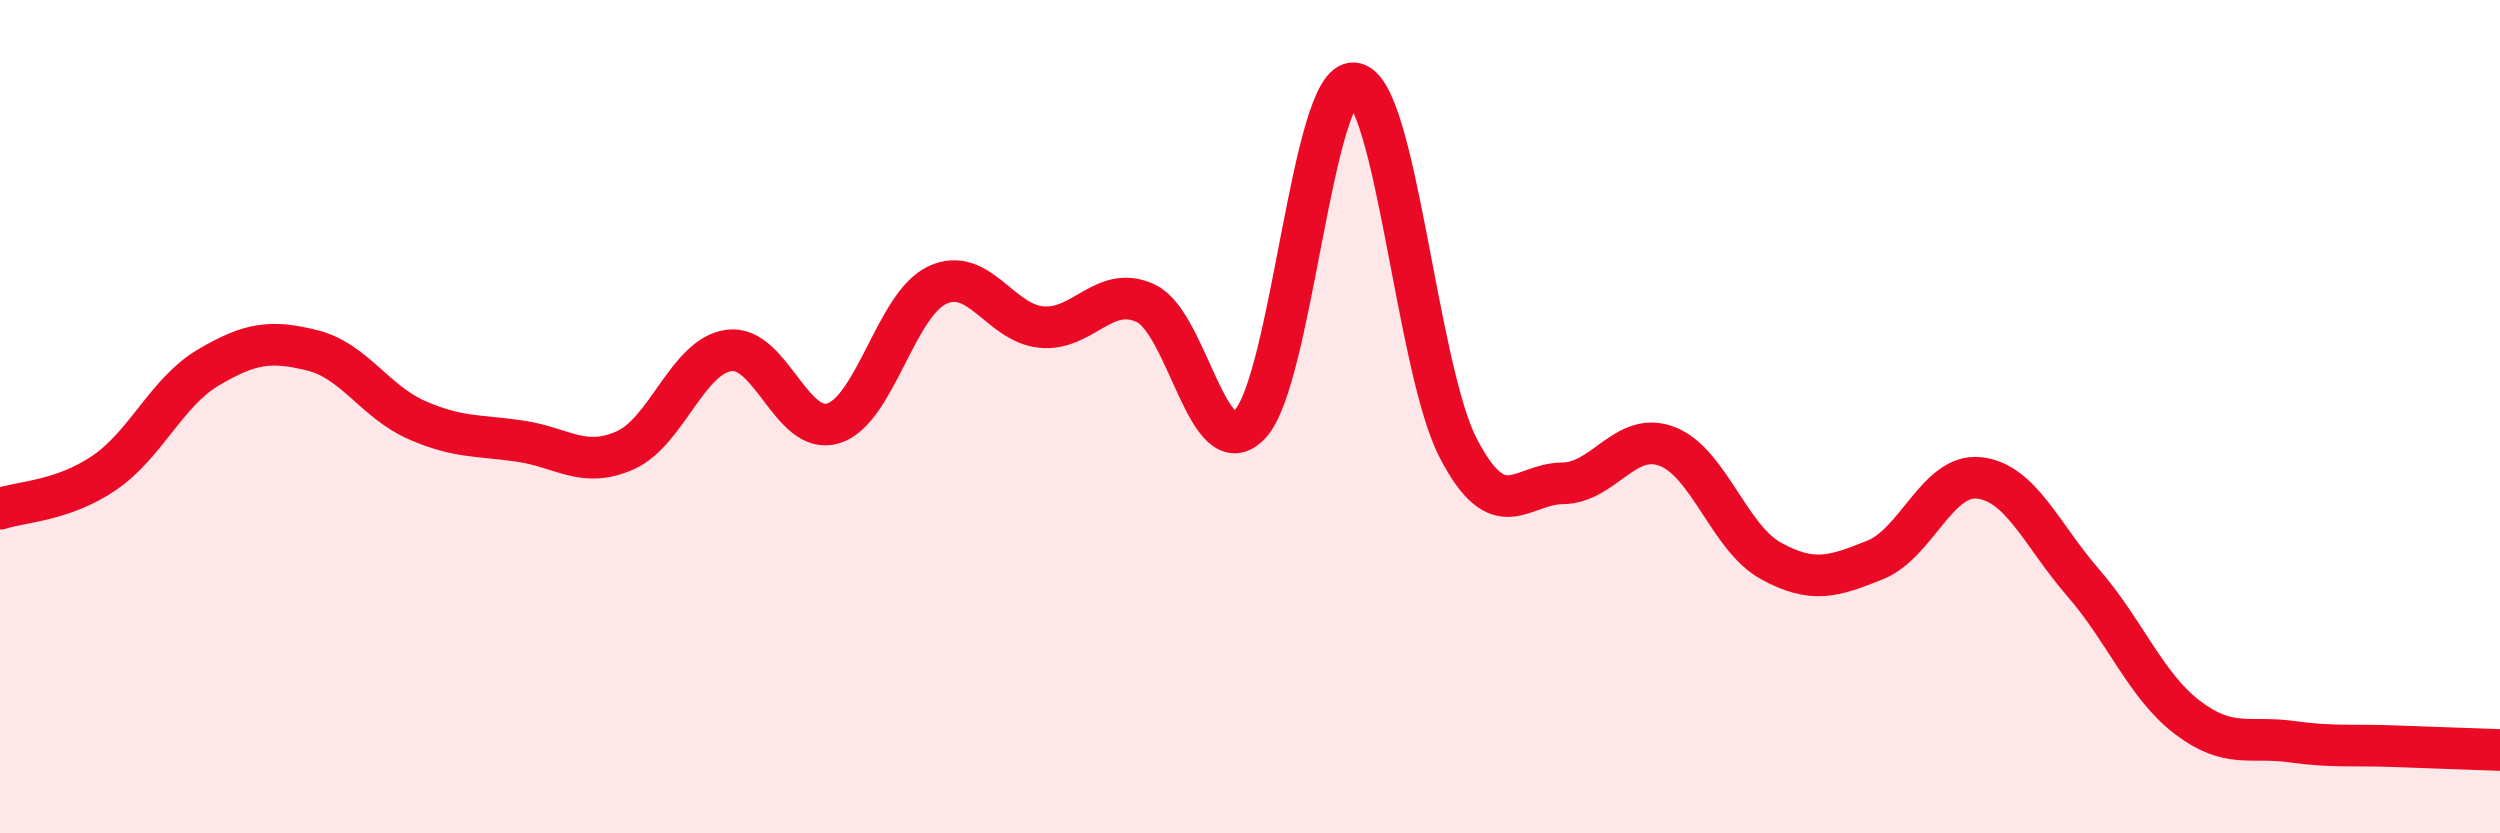
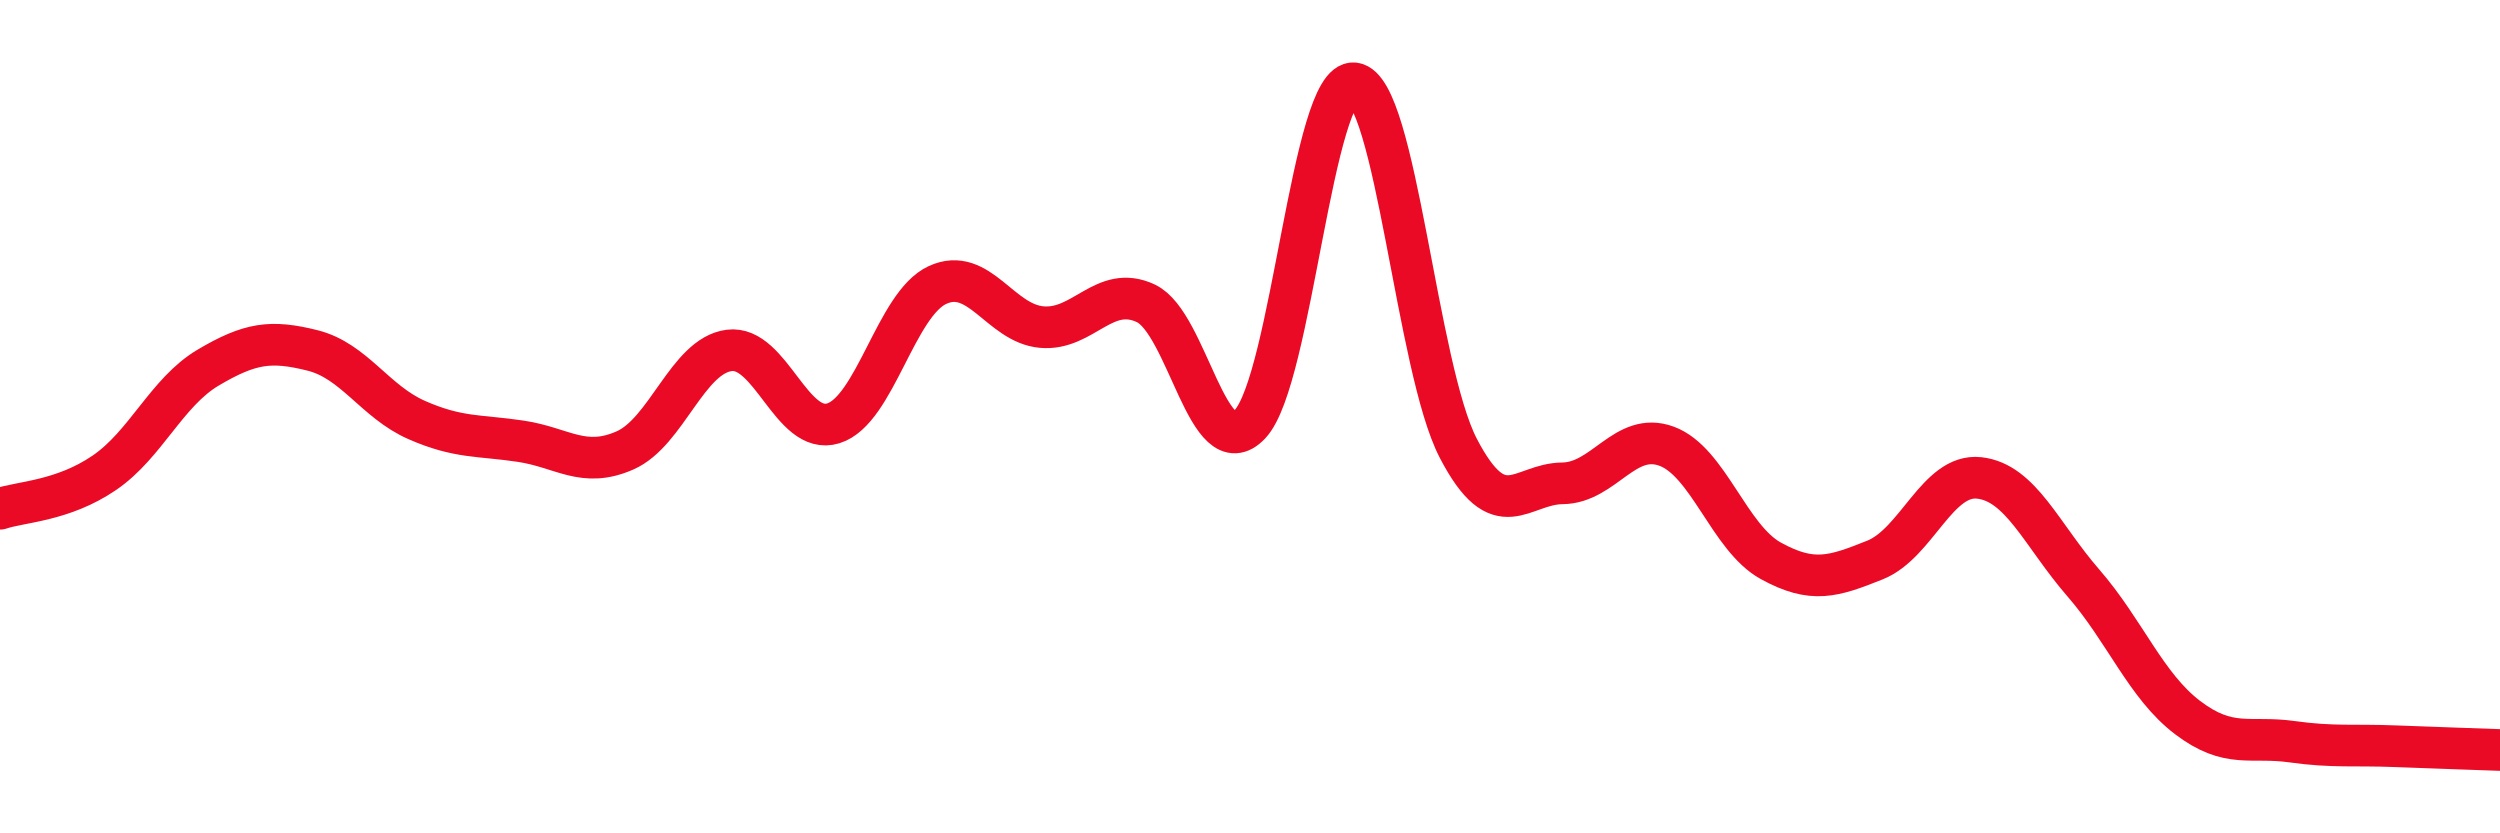
<svg xmlns="http://www.w3.org/2000/svg" width="60" height="20" viewBox="0 0 60 20">
-   <path d="M 0,12.21 C 0.5,12.04 1.5,12.03 2.5,11.35 C 3.5,10.67 4,9.41 5,8.82 C 6,8.23 6.5,8.16 7.5,8.41 C 8.5,8.66 9,9.64 10,10.08 C 11,10.52 11.5,10.44 12.5,10.59 C 13.5,10.74 14,11.25 15,10.81 C 16,10.37 16.5,8.54 17.5,8.41 C 18.5,8.28 19,10.47 20,10.16 C 21,9.85 21.5,7.3 22.5,6.84 C 23.5,6.38 24,7.76 25,7.85 C 26,7.94 26.5,6.81 27.5,7.28 C 28.5,7.75 29,11.24 30,10.18 C 31,9.12 31.5,1.88 32.5,2 C 33.5,2.12 34,8.84 35,10.76 C 36,12.68 36.5,11.61 37.5,11.6 C 38.5,11.59 39,10.34 40,10.71 C 41,11.08 41.5,12.91 42.5,13.46 C 43.5,14.01 44,13.84 45,13.44 C 46,13.04 46.5,11.36 47.5,11.47 C 48.5,11.58 49,12.84 50,13.99 C 51,15.14 51.5,16.46 52.5,17.22 C 53.5,17.98 54,17.66 55,17.8 C 56,17.94 56.5,17.87 57.5,17.91 C 58.5,17.95 59.5,17.98 60,18L60 20L0 20Z" fill="#EB0A25" opacity="0.1" stroke-linecap="round" stroke-linejoin="round" />
  <path d="M 0,12.21 C 0.5,12.04 1.5,12.03 2.5,11.35 C 3.5,10.67 4,9.41 5,8.82 C 6,8.23 6.5,8.16 7.5,8.41 C 8.5,8.66 9,9.64 10,10.08 C 11,10.52 11.5,10.44 12.5,10.59 C 13.5,10.74 14,11.25 15,10.81 C 16,10.37 16.5,8.54 17.5,8.41 C 18.5,8.28 19,10.47 20,10.16 C 21,9.85 21.5,7.3 22.5,6.84 C 23.5,6.38 24,7.76 25,7.85 C 26,7.94 26.5,6.81 27.5,7.28 C 28.5,7.75 29,11.24 30,10.18 C 31,9.12 31.5,1.88 32.5,2 C 33.5,2.12 34,8.84 35,10.76 C 36,12.68 36.5,11.61 37.5,11.6 C 38.5,11.59 39,10.34 40,10.71 C 41,11.08 41.5,12.91 42.5,13.46 C 43.5,14.01 44,13.84 45,13.44 C 46,13.04 46.5,11.36 47.5,11.47 C 48.5,11.58 49,12.84 50,13.99 C 51,15.14 51.5,16.46 52.5,17.22 C 53.5,17.98 54,17.66 55,17.8 C 56,17.94 56.5,17.87 57.5,17.91 C 58.5,17.95 59.5,17.98 60,18" stroke="#EB0A25" stroke-width="1" fill="none" stroke-linecap="round" stroke-linejoin="round" />
</svg>